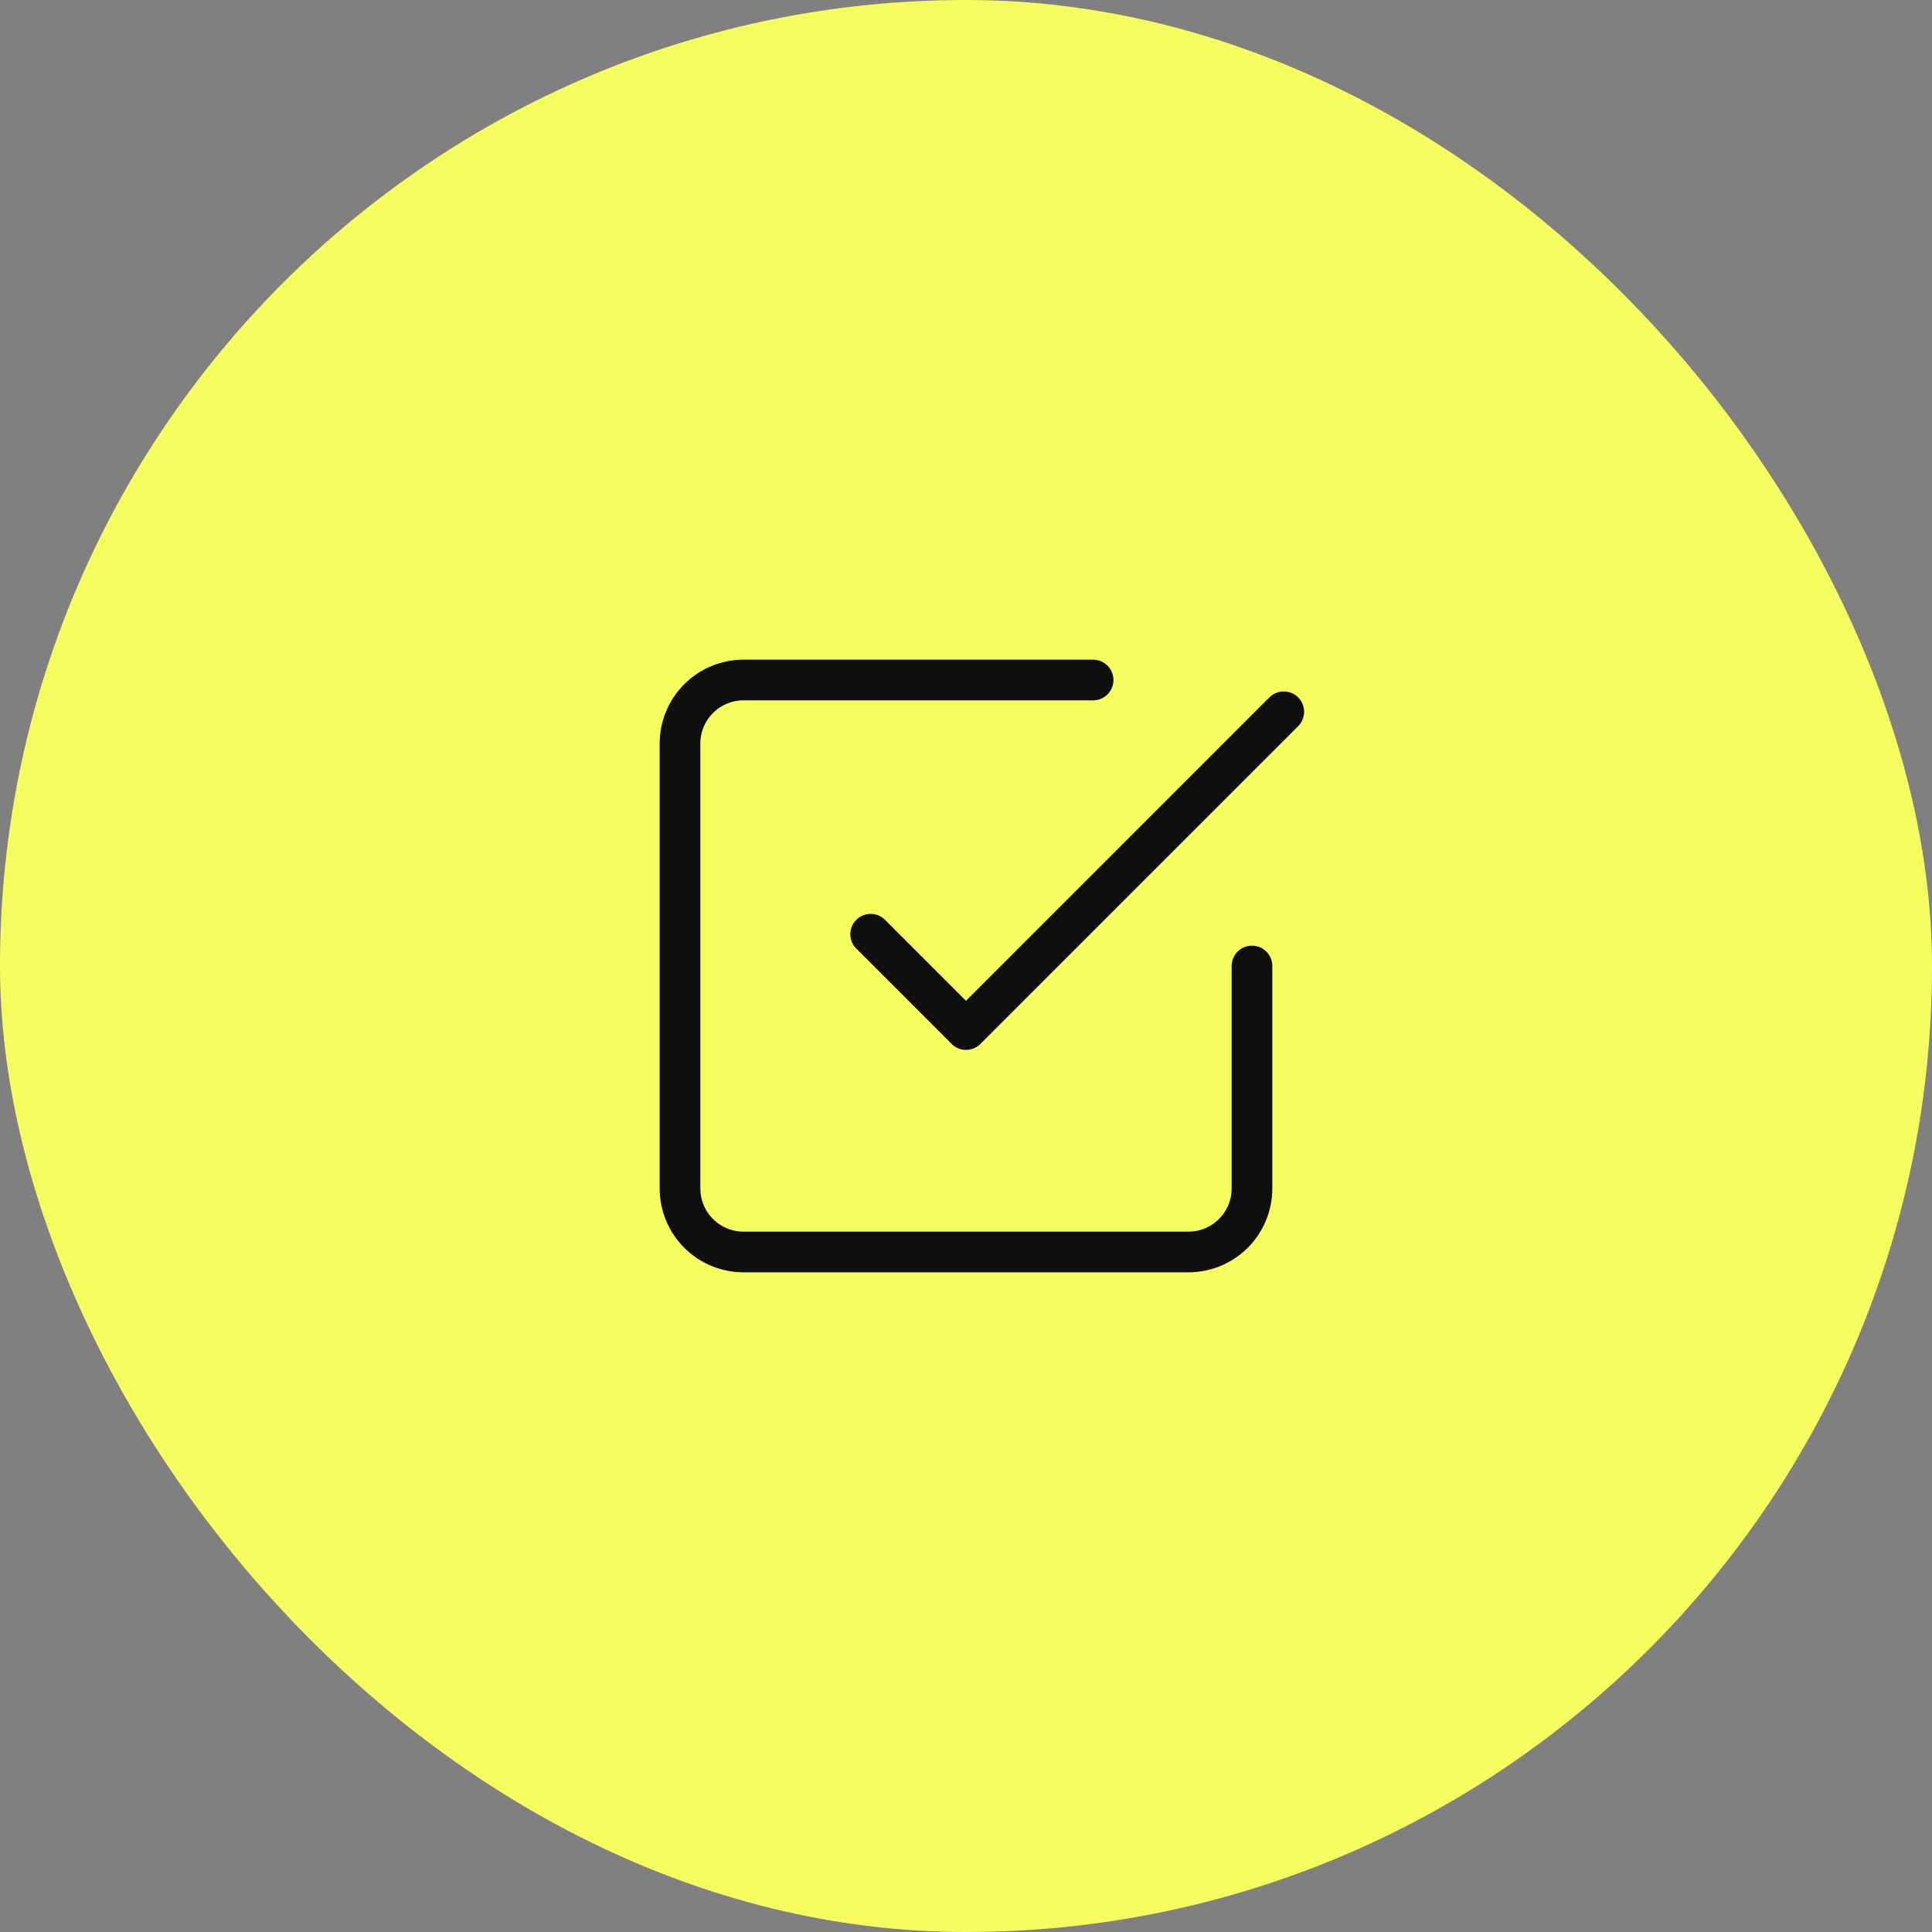
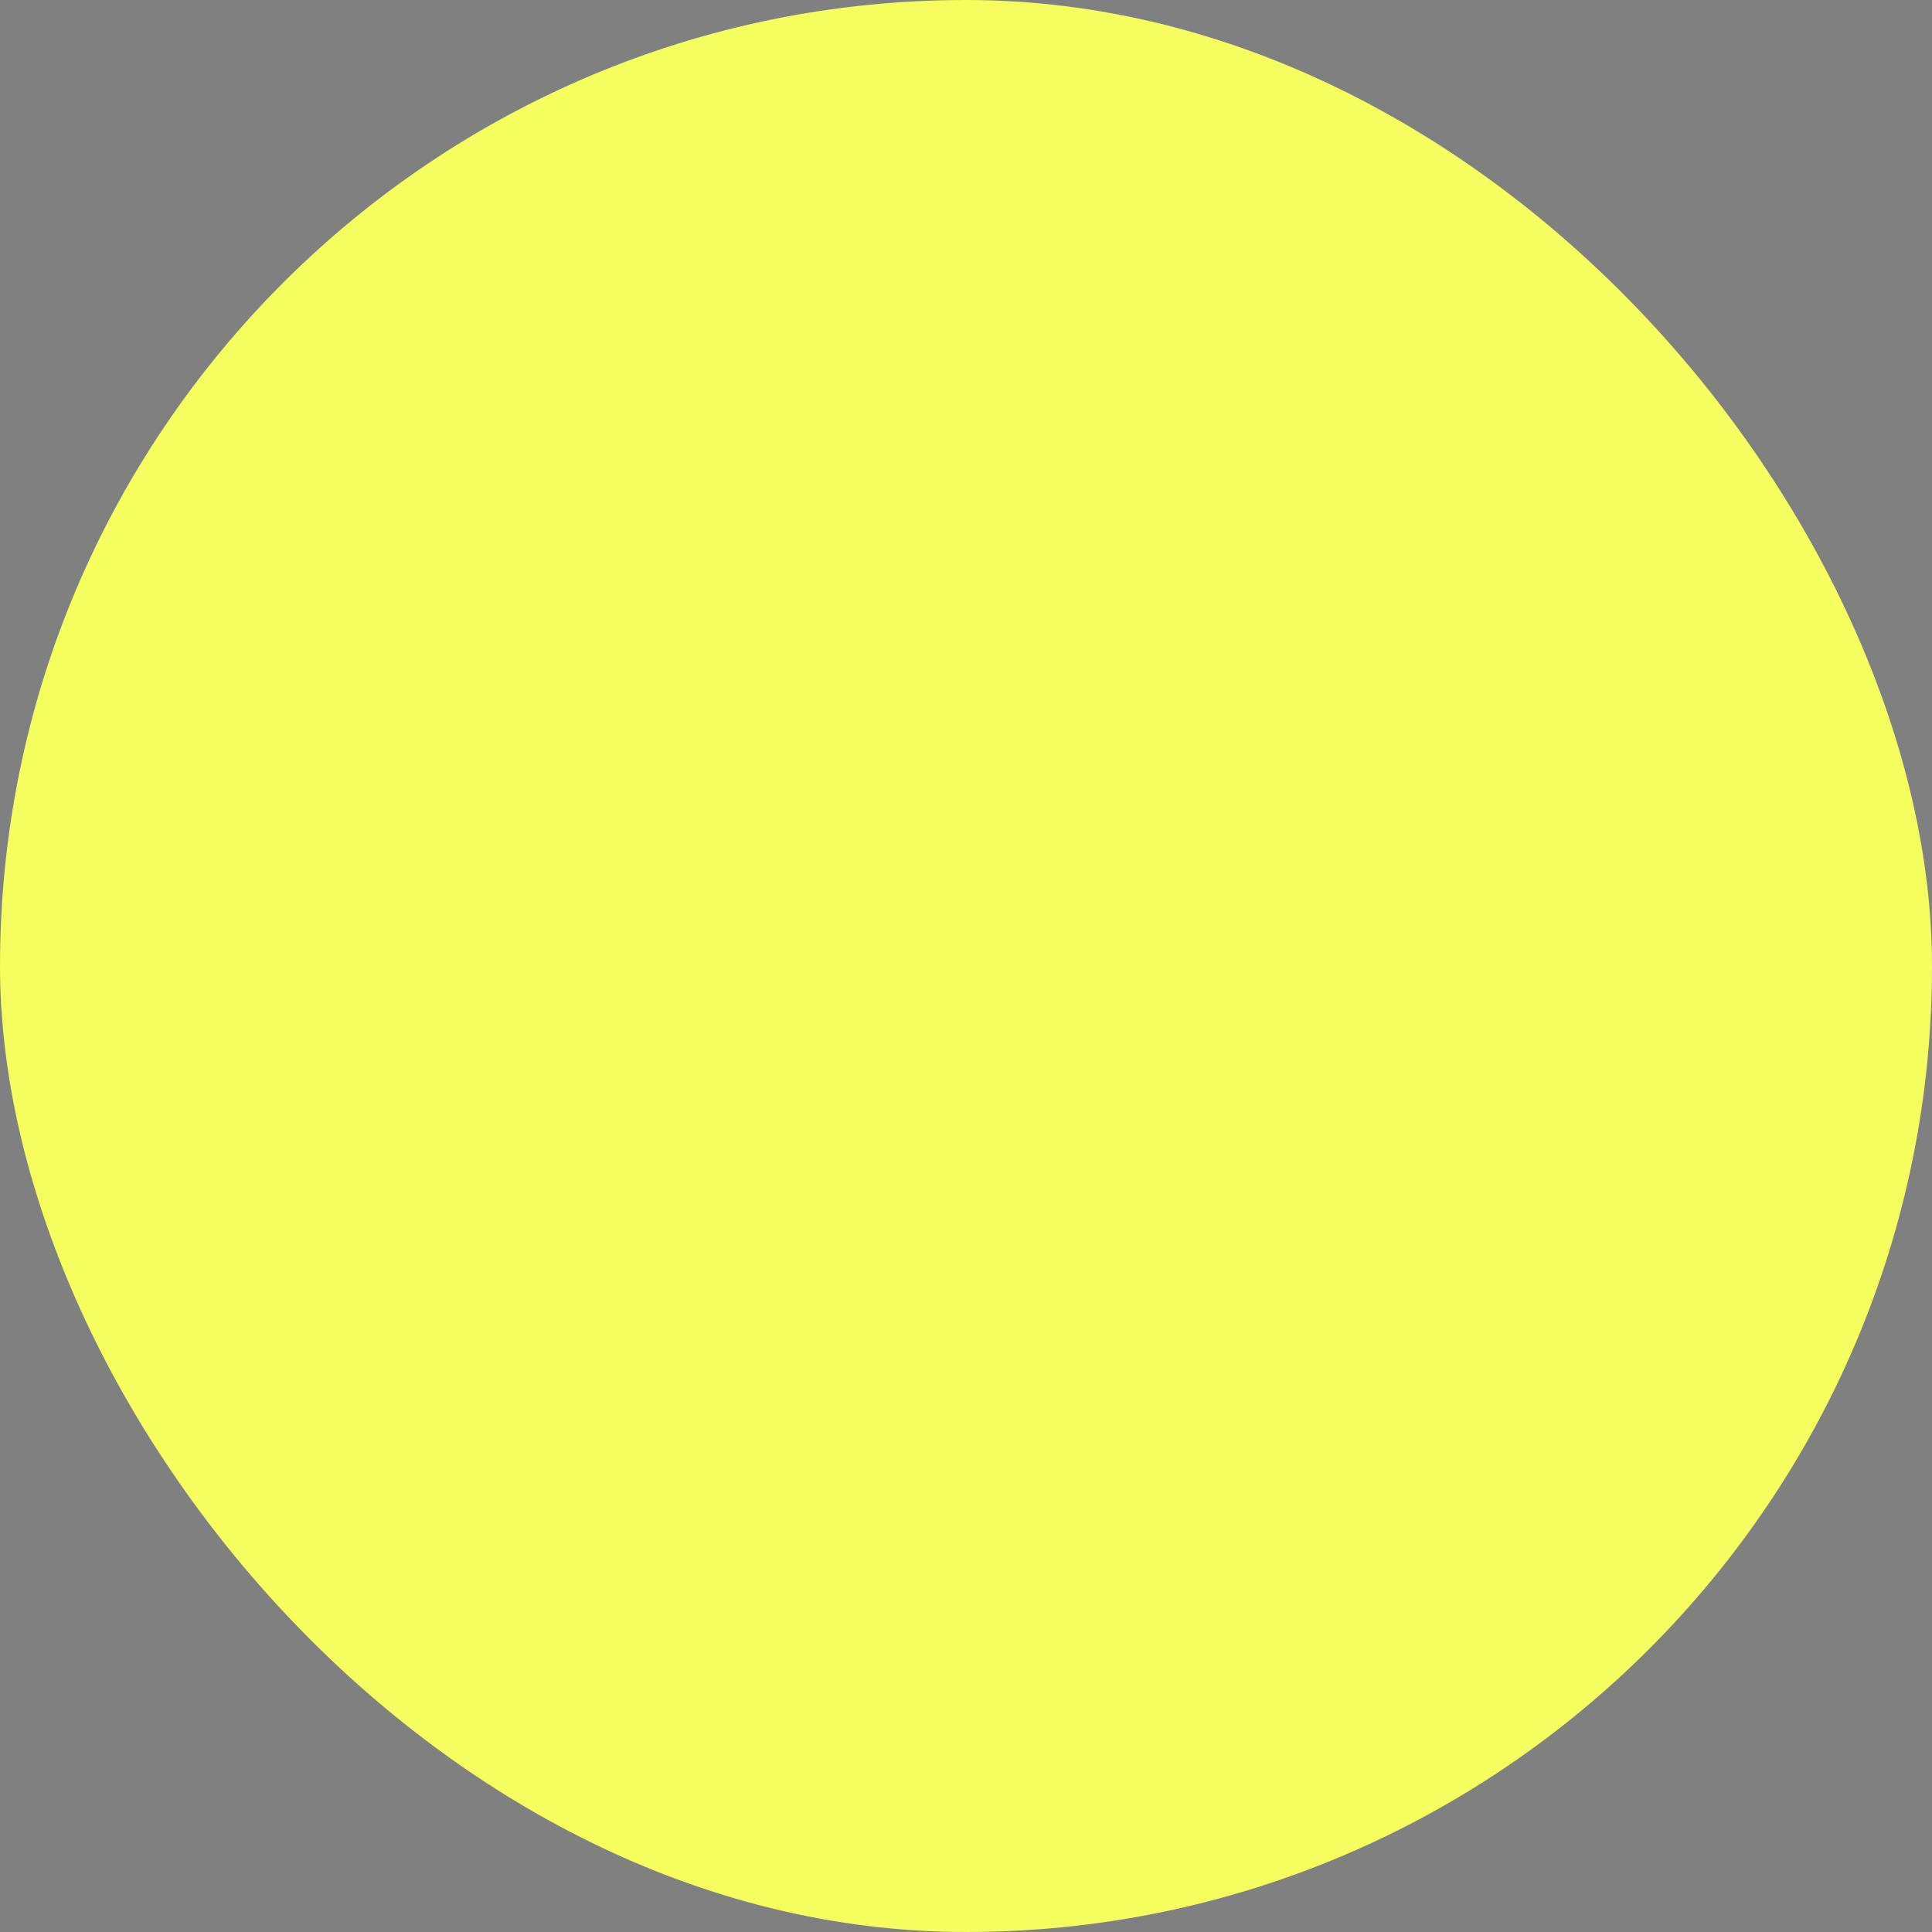
<svg xmlns="http://www.w3.org/2000/svg" width="76" height="76" viewBox="0 0 76 76" fill="none">
  <rect x="0" y="0" width="76" height="76" fill="#808080" stroke="none" />
  <rect width="76" height="76" rx="38" fill="#F5FD5F" />
-   <path d="M34.25 36.75L38 40.5L50.5 28" stroke="#0F0F10" stroke-width="1.6" stroke-linecap="round" stroke-linejoin="round" />
-   <path d="M49.25 38V46.75C49.25 47.413 48.987 48.049 48.518 48.518C48.049 48.987 47.413 49.25 46.75 49.25H29.25C28.587 49.25 27.951 48.987 27.482 48.518C27.013 48.049 26.75 47.413 26.75 46.75V29.25C26.75 28.587 27.013 27.951 27.482 27.482C27.951 27.013 28.587 26.75 29.25 26.75H43" stroke="#0F0F10" stroke-width="1.6" stroke-linecap="round" stroke-linejoin="round" />
</svg>